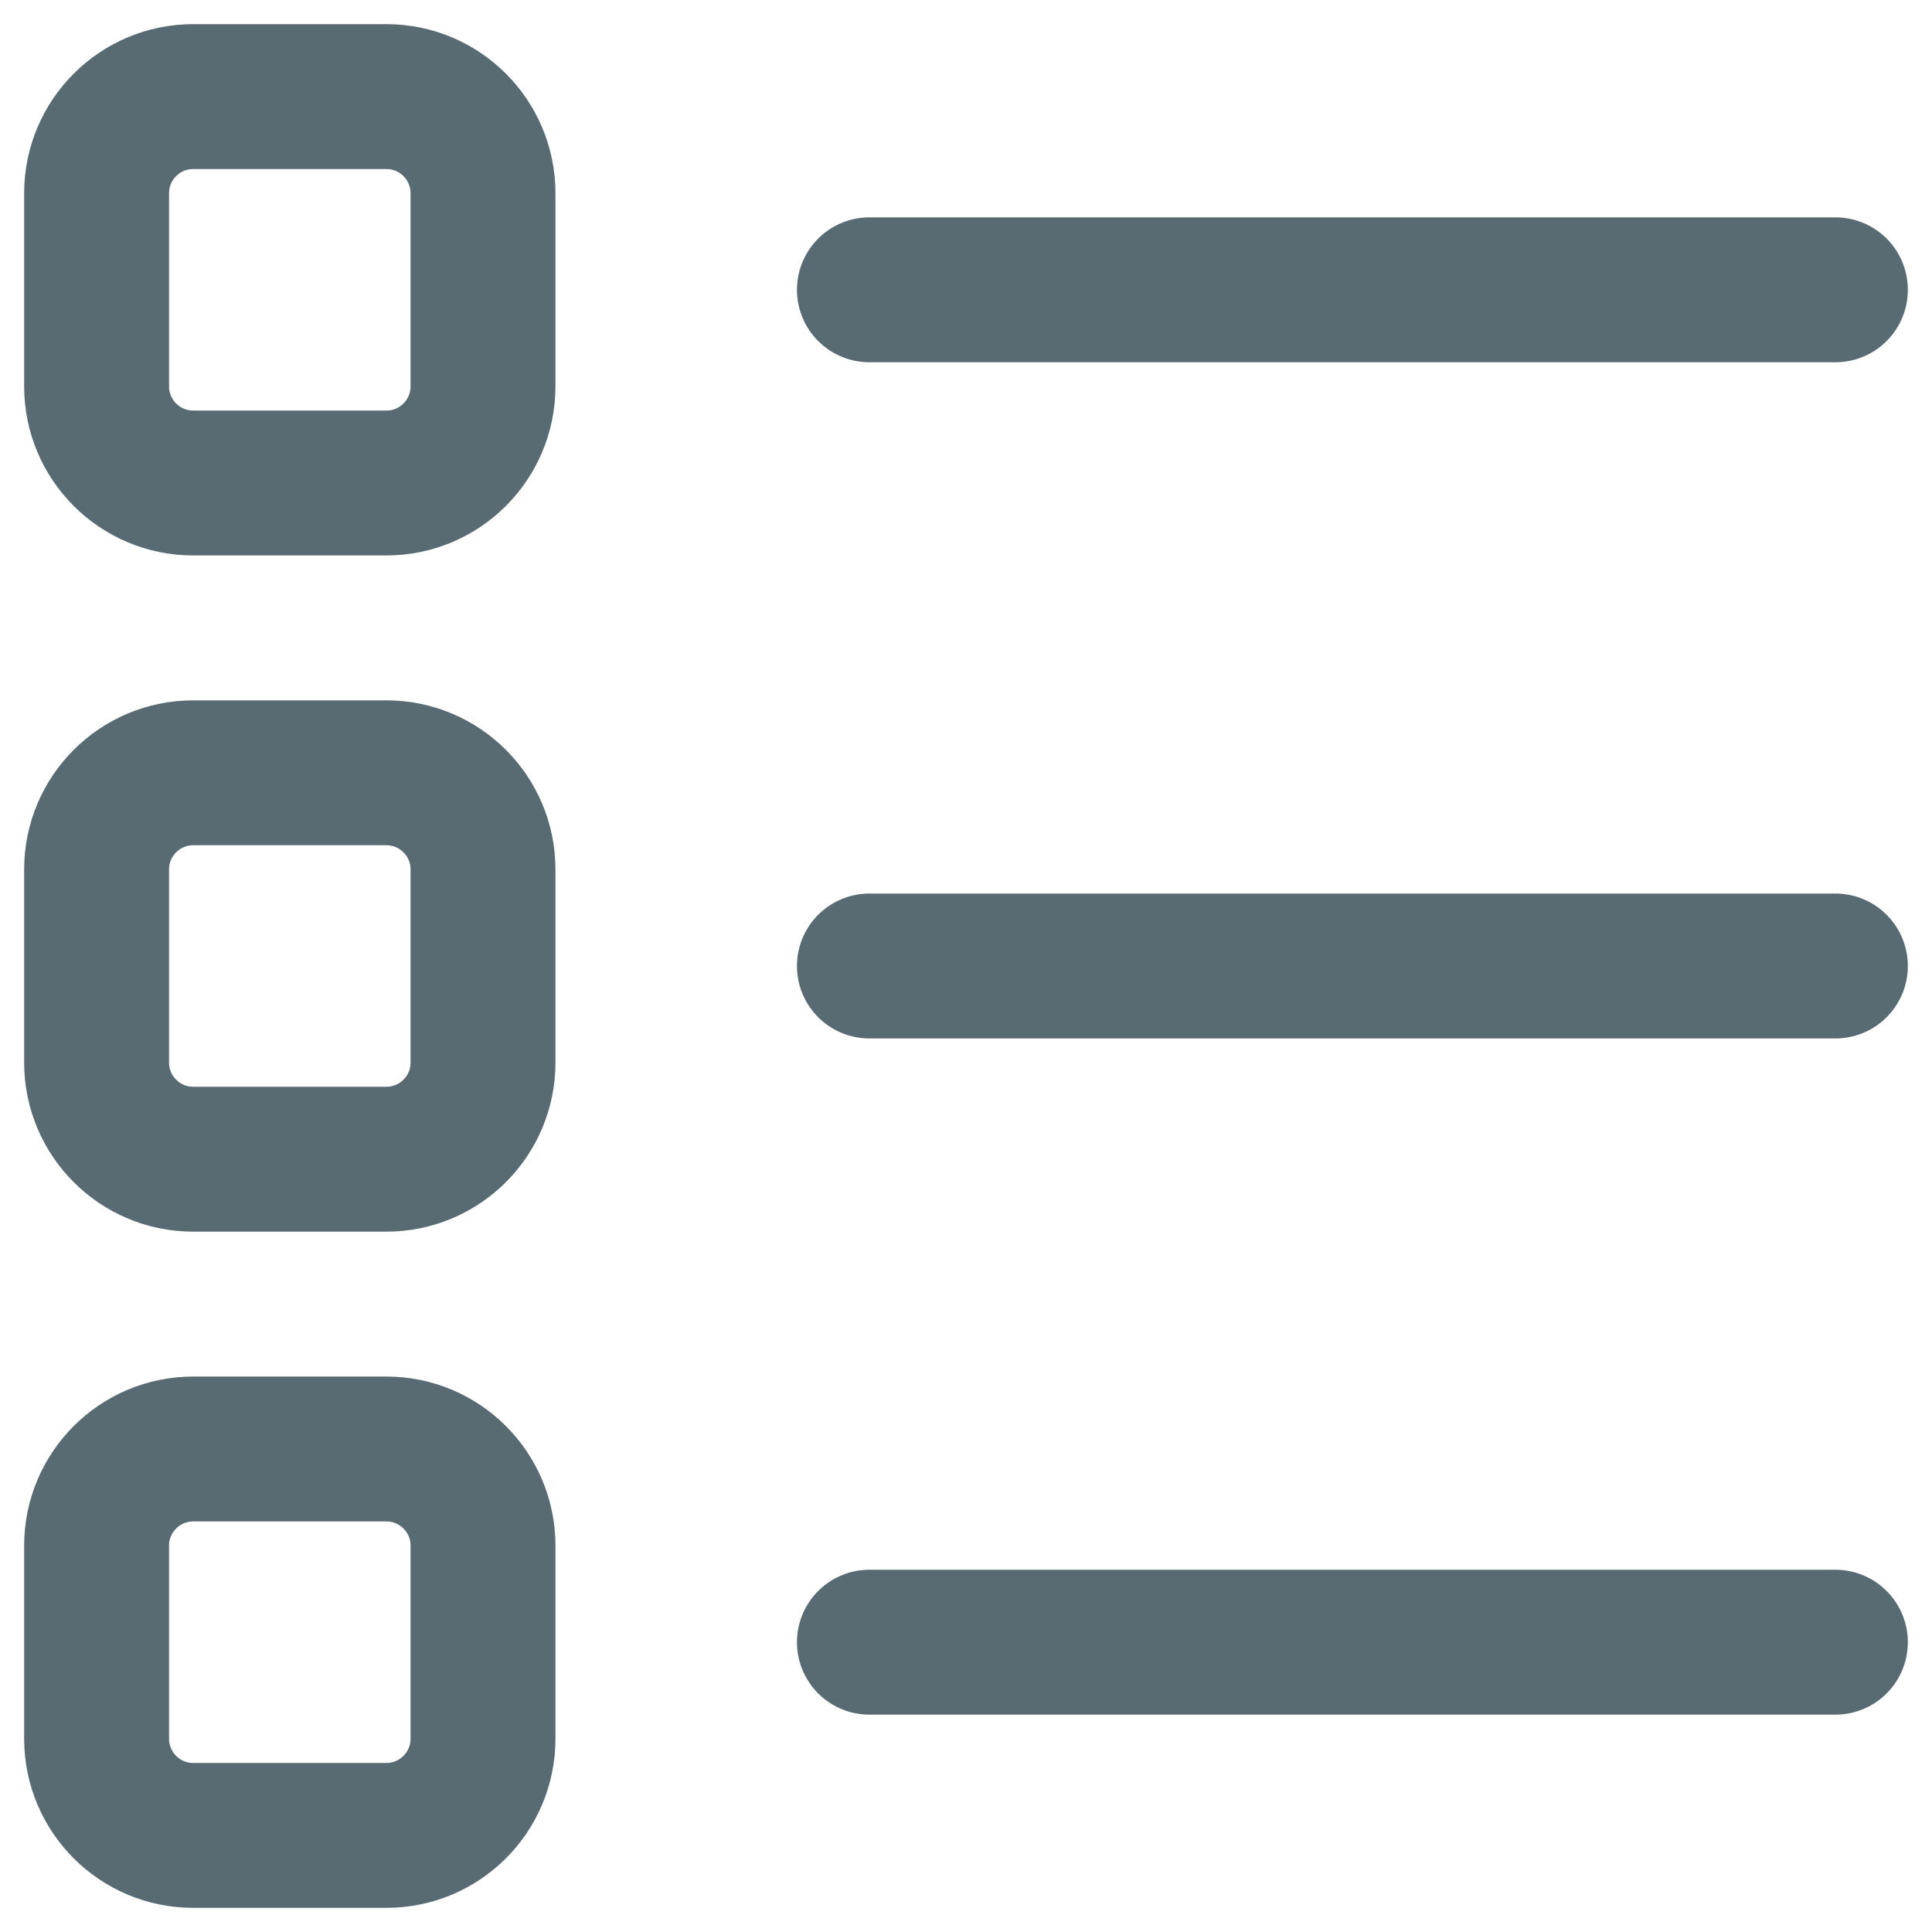
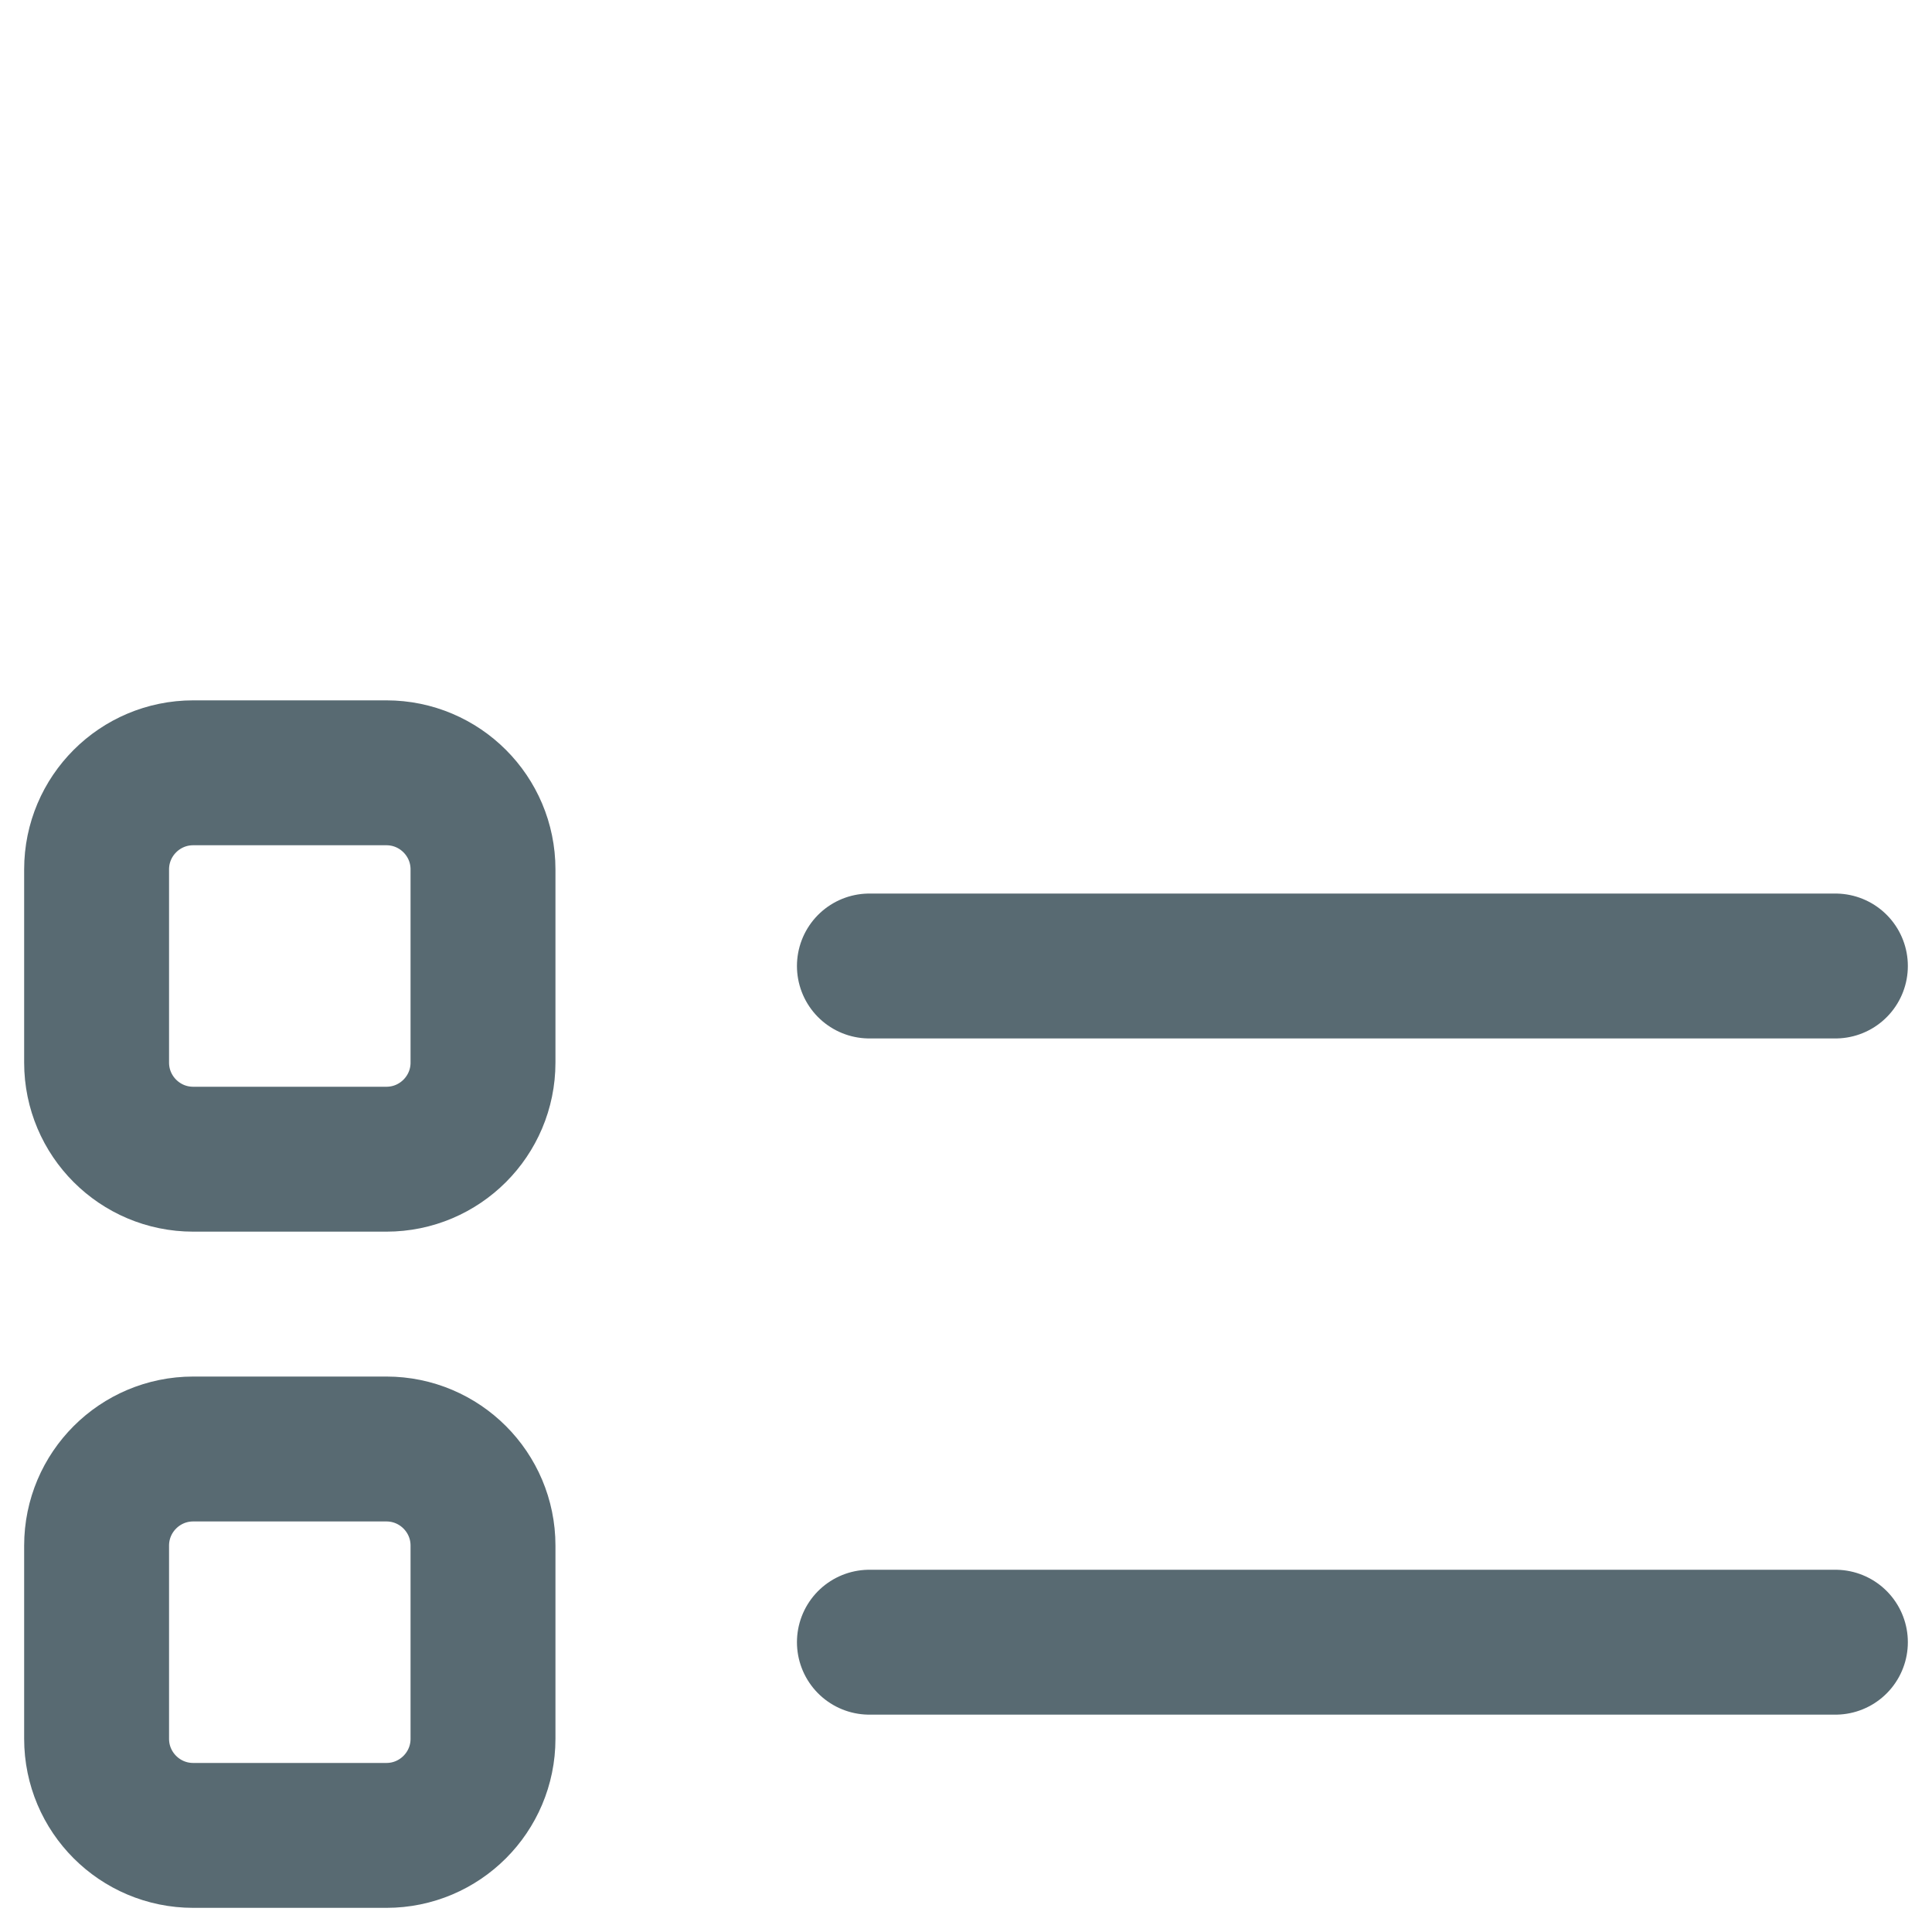
<svg xmlns="http://www.w3.org/2000/svg" width="20" height="20" viewBox="0 0 20 20" fill="none">
-   <path d="M9 3H19" stroke="#586A72" stroke-width="1.5" stroke-linecap="round" stroke-linejoin="round" />
  <path d="M9 10H19" stroke="#586A72" stroke-width="1.5" stroke-linecap="round" stroke-linejoin="round" />
  <path d="M9 17H19" stroke="#586A72" stroke-width="1.5" stroke-linecap="round" stroke-linejoin="round" />
-   <path d="M4 5H2C1.448 5 1 4.552 1 4V2C1 1.448 1.448 1 2 1H4C4.552 1 5 1.448 5 2V4C5 4.552 4.552 5 4 5Z" stroke="#586A72" stroke-width="1.5" stroke-linecap="round" stroke-linejoin="round" />
  <path d="M4 12H2C1.448 12 1 11.552 1 11V9C1 8.448 1.448 8 2 8H4C4.552 8 5 8.448 5 9V11C5 11.552 4.552 12 4 12Z" stroke="#586A72" stroke-width="1.5" stroke-linecap="round" stroke-linejoin="round" />
  <path d="M4 19H2C1.448 19 1 18.552 1 18V16C1 15.448 1.448 15 2 15H4C4.552 15 5 15.448 5 16V18C5 18.552 4.552 19 4 19Z" stroke="#586A72" stroke-width="1.5" stroke-linecap="round" stroke-linejoin="round" />
</svg>